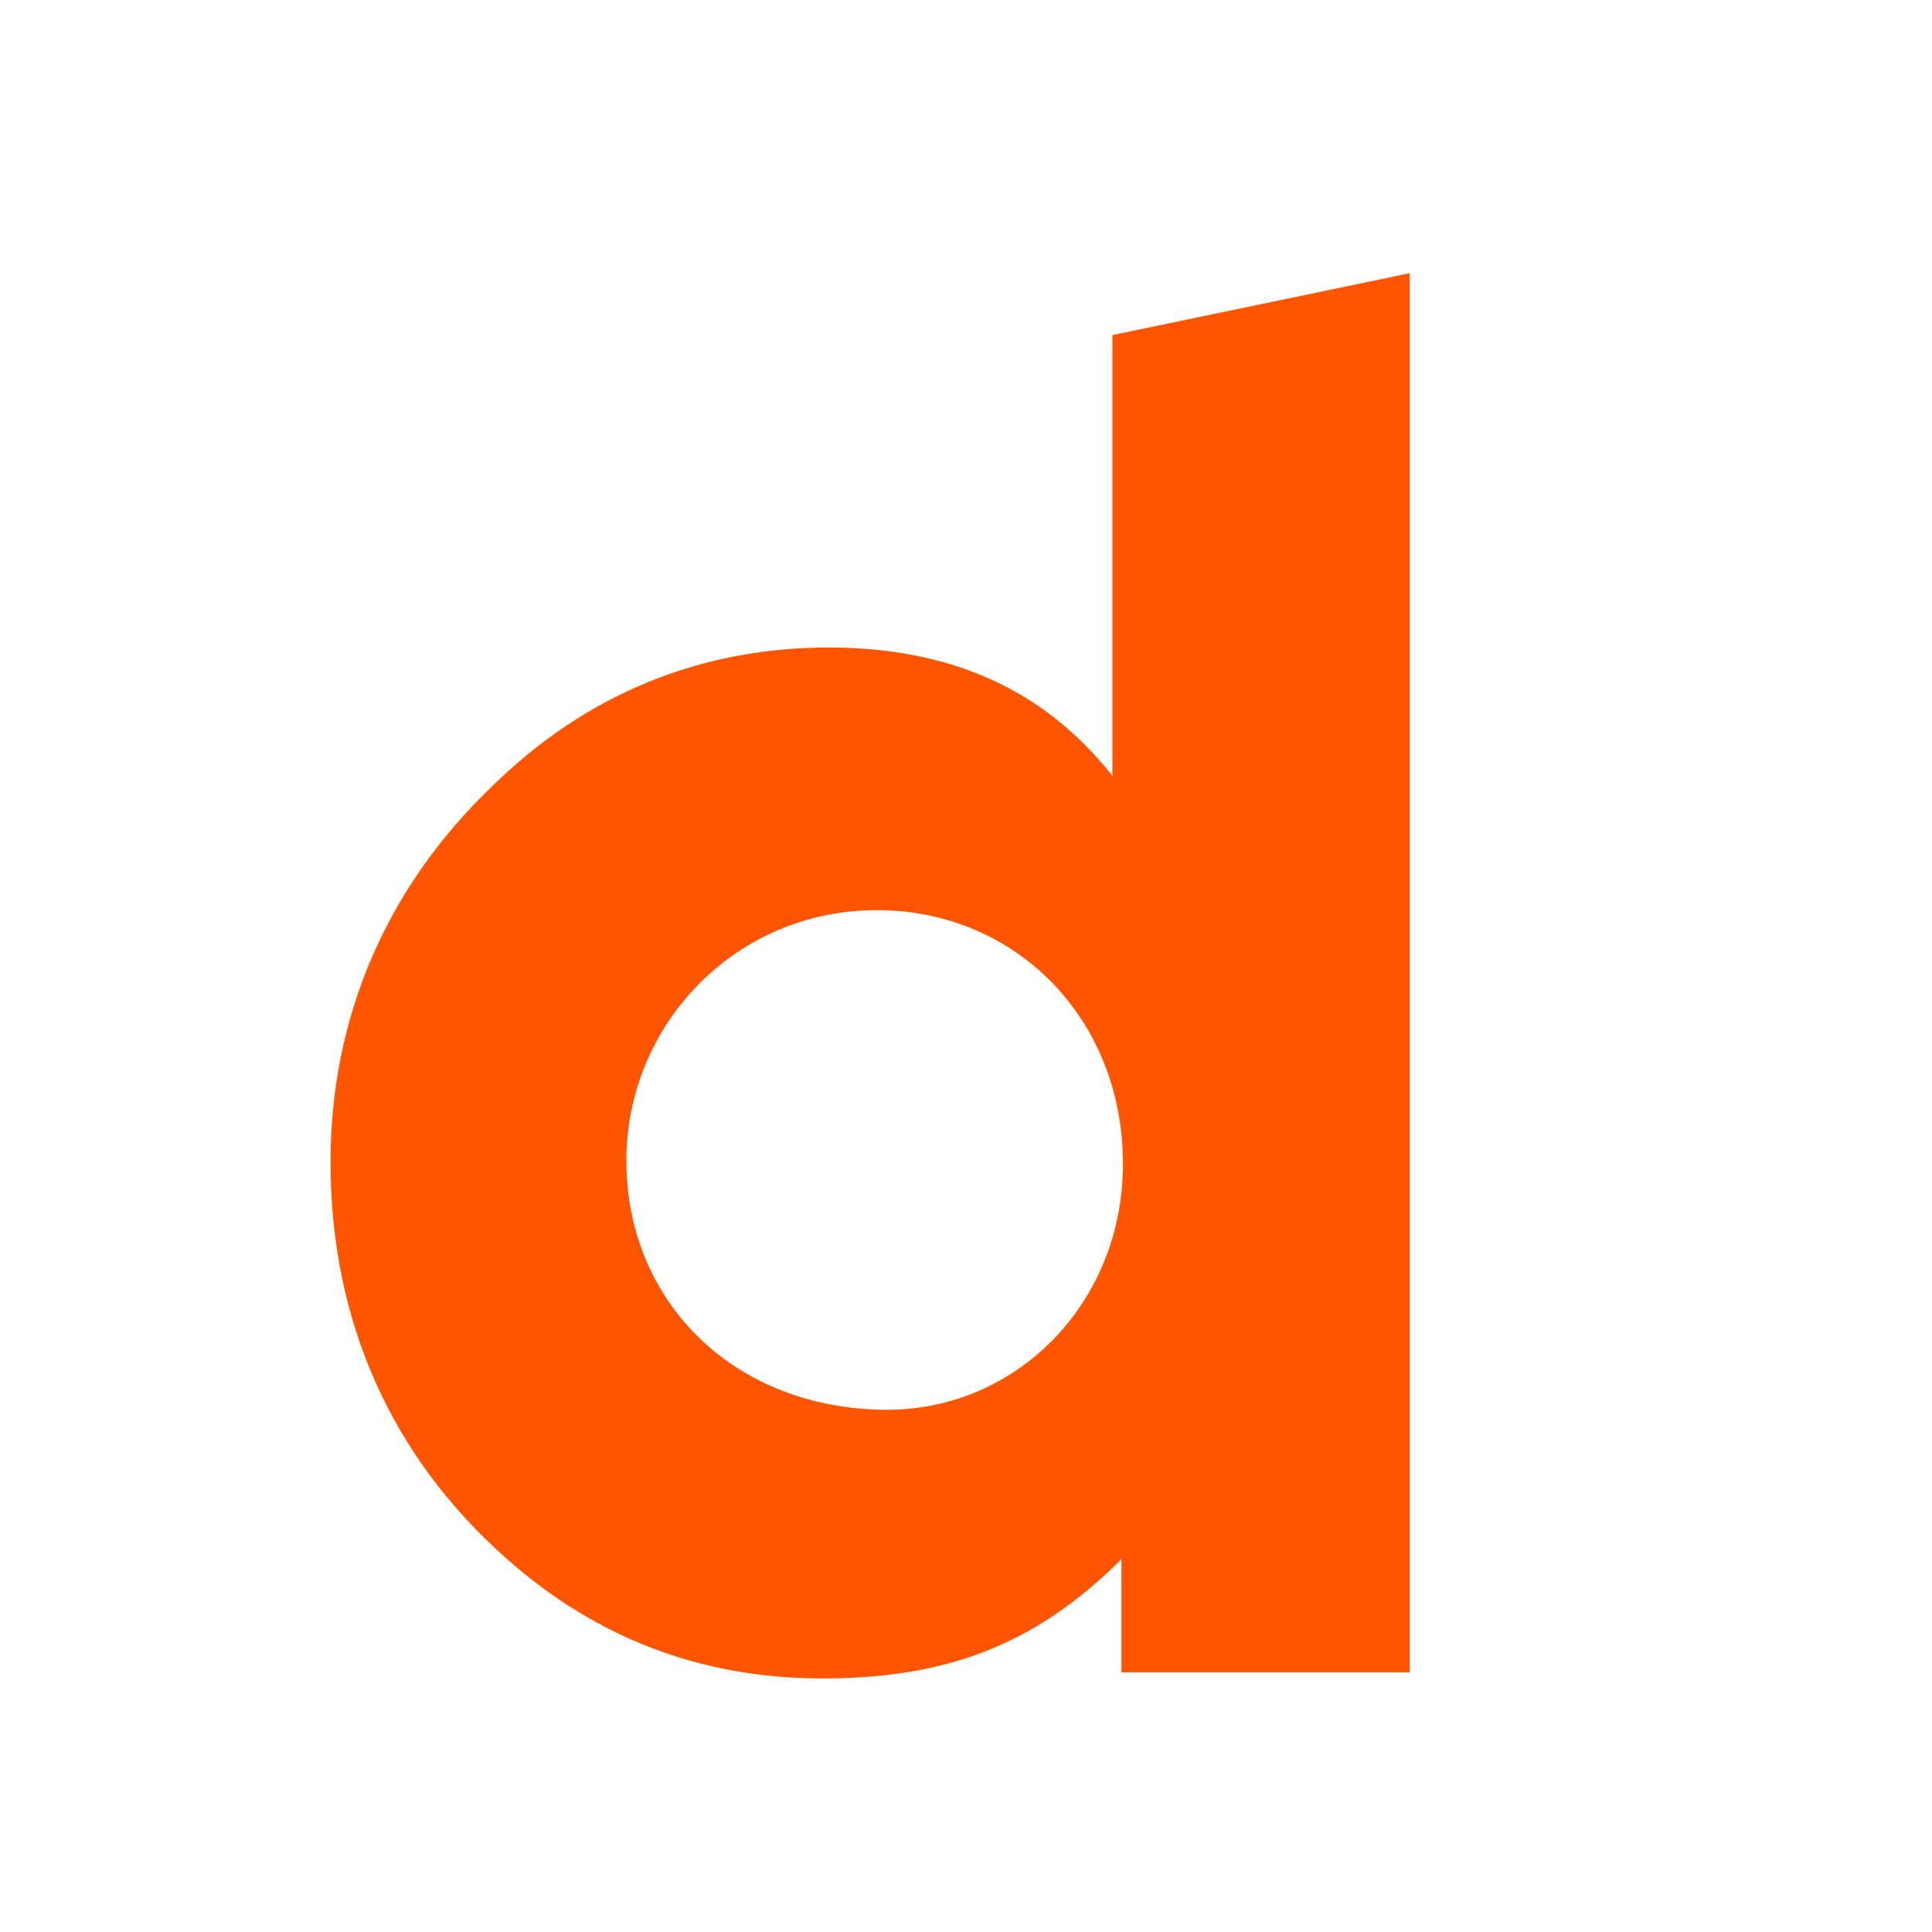
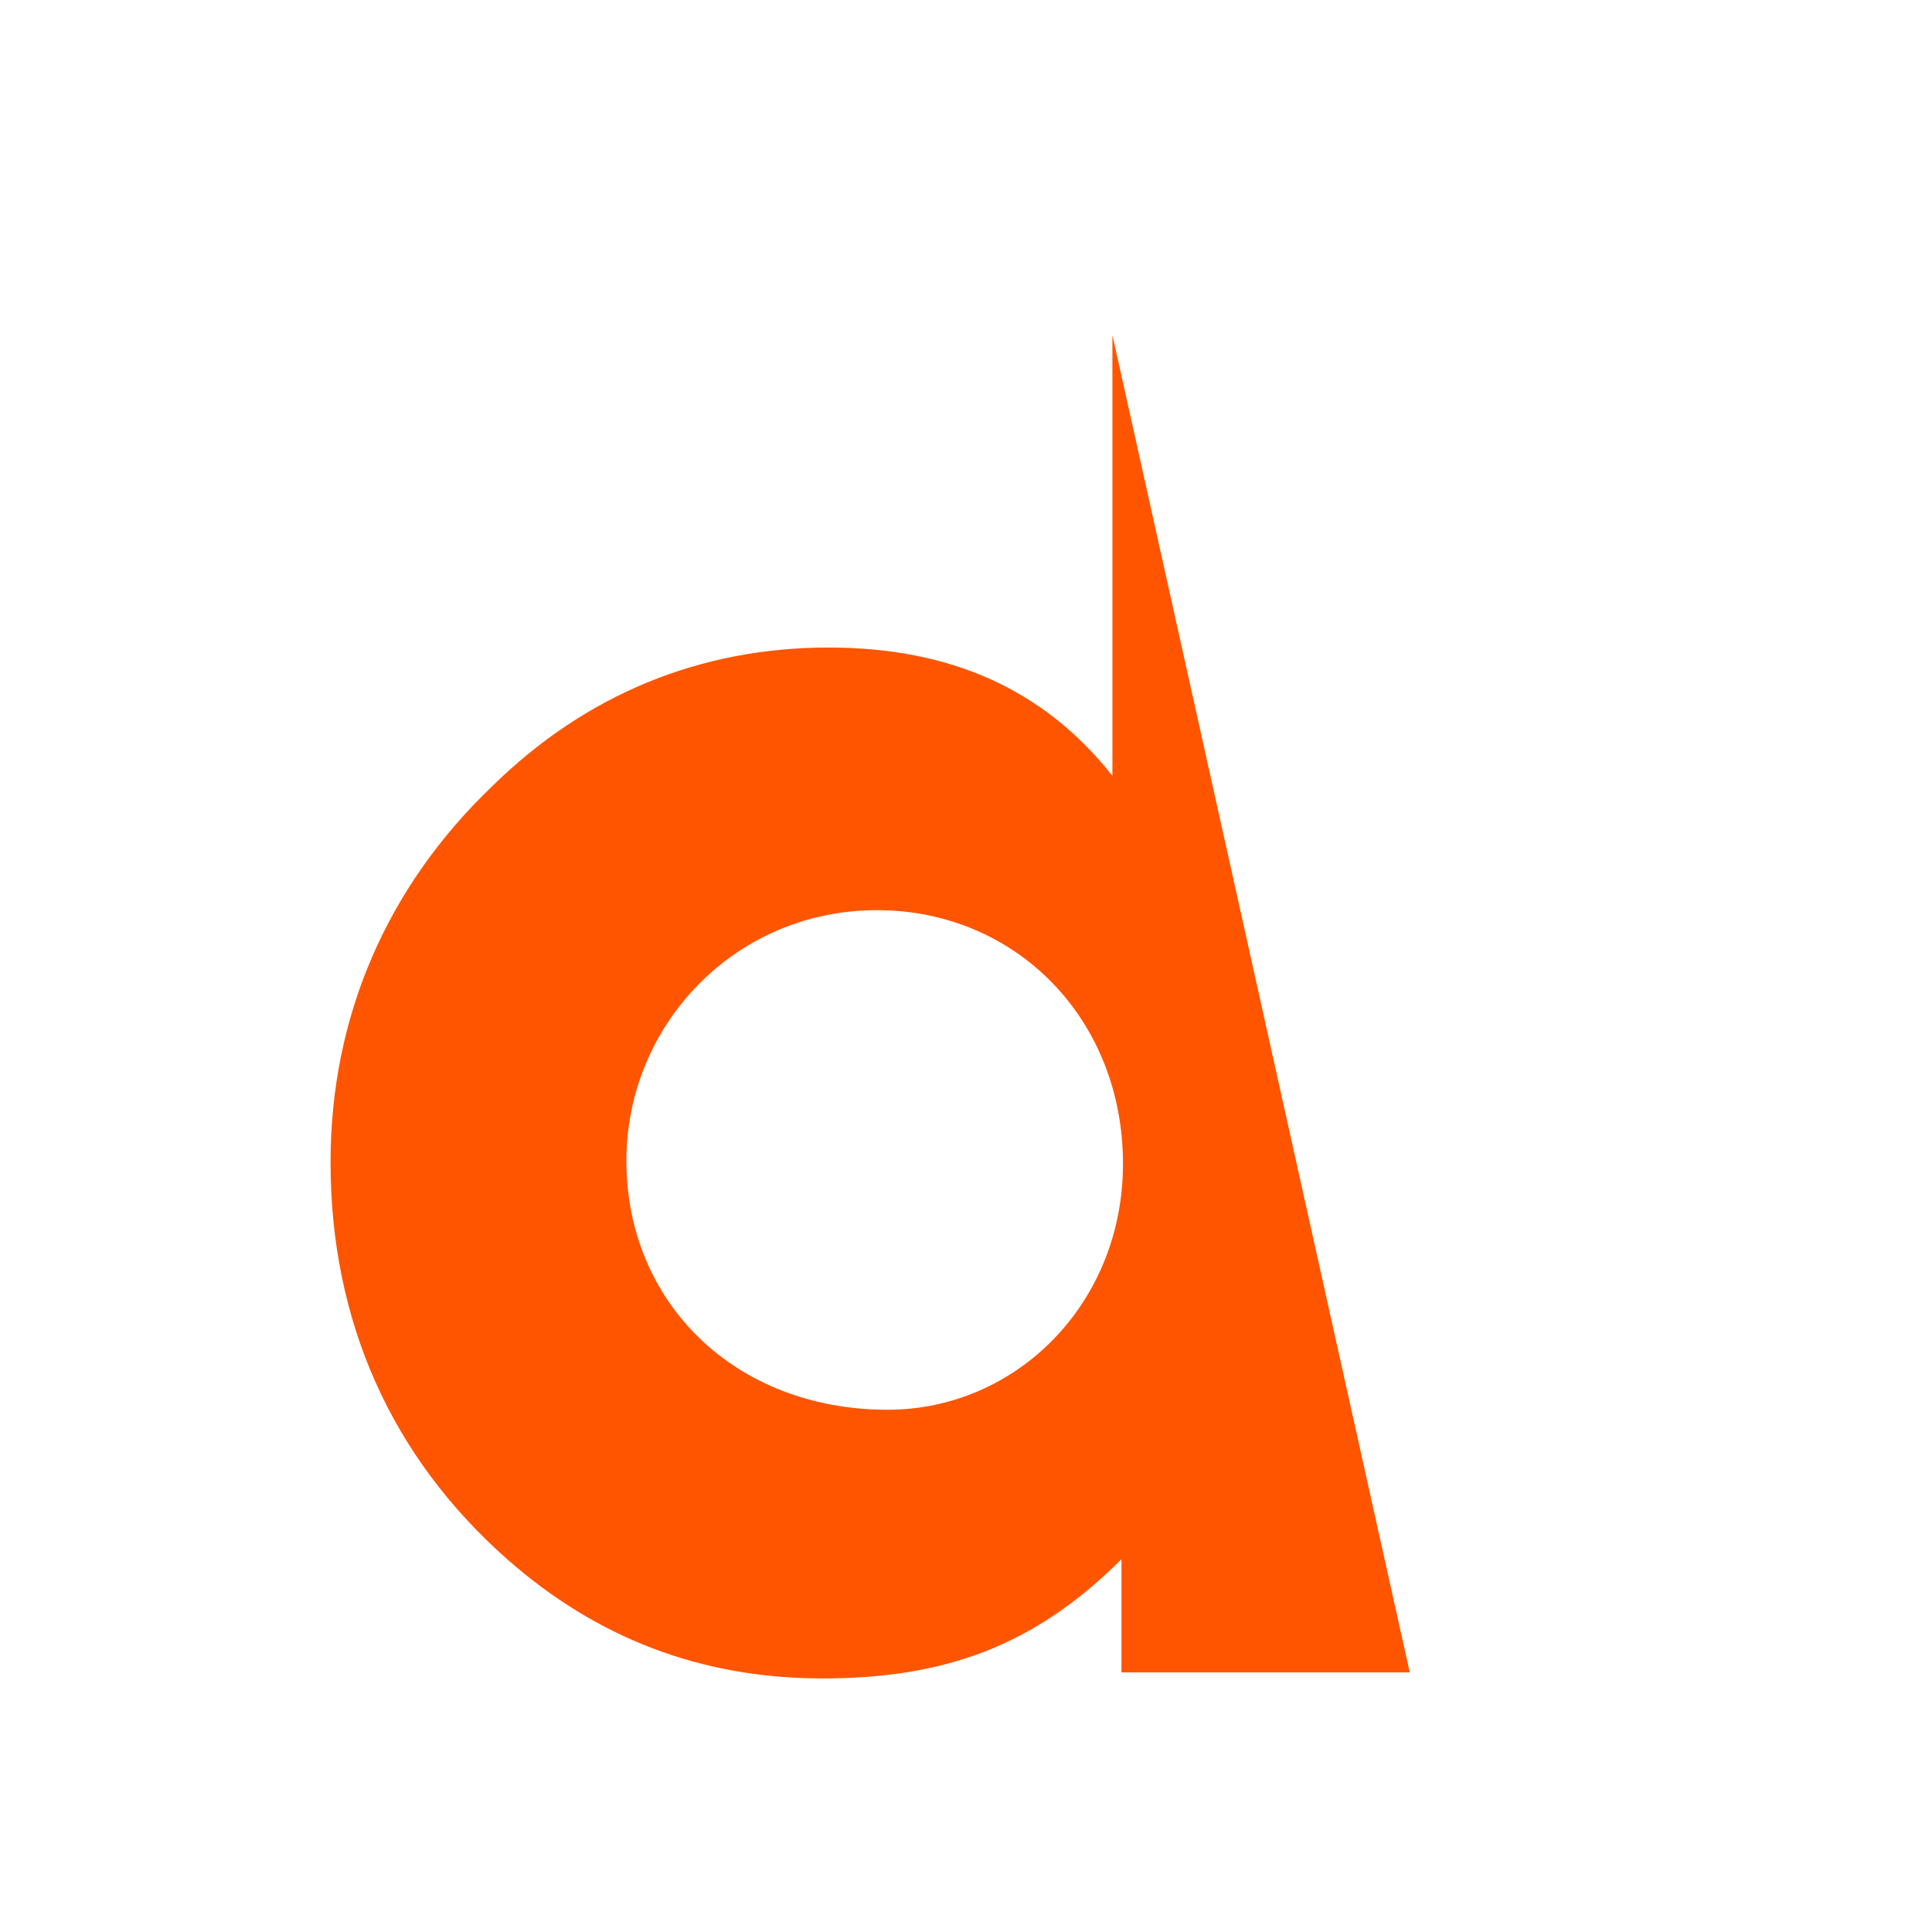
<svg xmlns="http://www.w3.org/2000/svg" id="Social_Icons" style="enable-background:new 0 0 128 128;" version="1.1" viewBox="0 0 128 128" xml:space="preserve">
-   <path class="st2" d="M73.7,22.2v29.2c-4.5-5.7-10.7-8.5-18.8-8.5c-8.5,0-16.1,3.1-22.3,9.2c-7,6.7-10.7,15.3-10.7,24.9  c0,10.5,4,19.5,11.7,26.3c5.9,5.2,12.8,7.9,20.9,7.9c8,0,14-2.1,19.8-7.9v7.5h19.1V18.1L73.7,22.2z M58.8,93.4  c-10.1,0-17.3-7.1-17.3-16.5c0-9,7.2-16.6,16.6-16.6c9.2,0,16.3,7.2,16.3,16.8C74.4,86.4,67.3,93.4,58.8,93.4z" fill="#ff5500" />
+   <path class="st2" d="M73.7,22.2v29.2c-4.5-5.7-10.7-8.5-18.8-8.5c-8.5,0-16.1,3.1-22.3,9.2c-7,6.7-10.7,15.3-10.7,24.9  c0,10.5,4,19.5,11.7,26.3c5.9,5.2,12.8,7.9,20.9,7.9c8,0,14-2.1,19.8-7.9v7.5h19.1L73.7,22.2z M58.8,93.4  c-10.1,0-17.3-7.1-17.3-16.5c0-9,7.2-16.6,16.6-16.6c9.2,0,16.3,7.2,16.3,16.8C74.4,86.4,67.3,93.4,58.8,93.4z" fill="#ff5500" />
</svg>